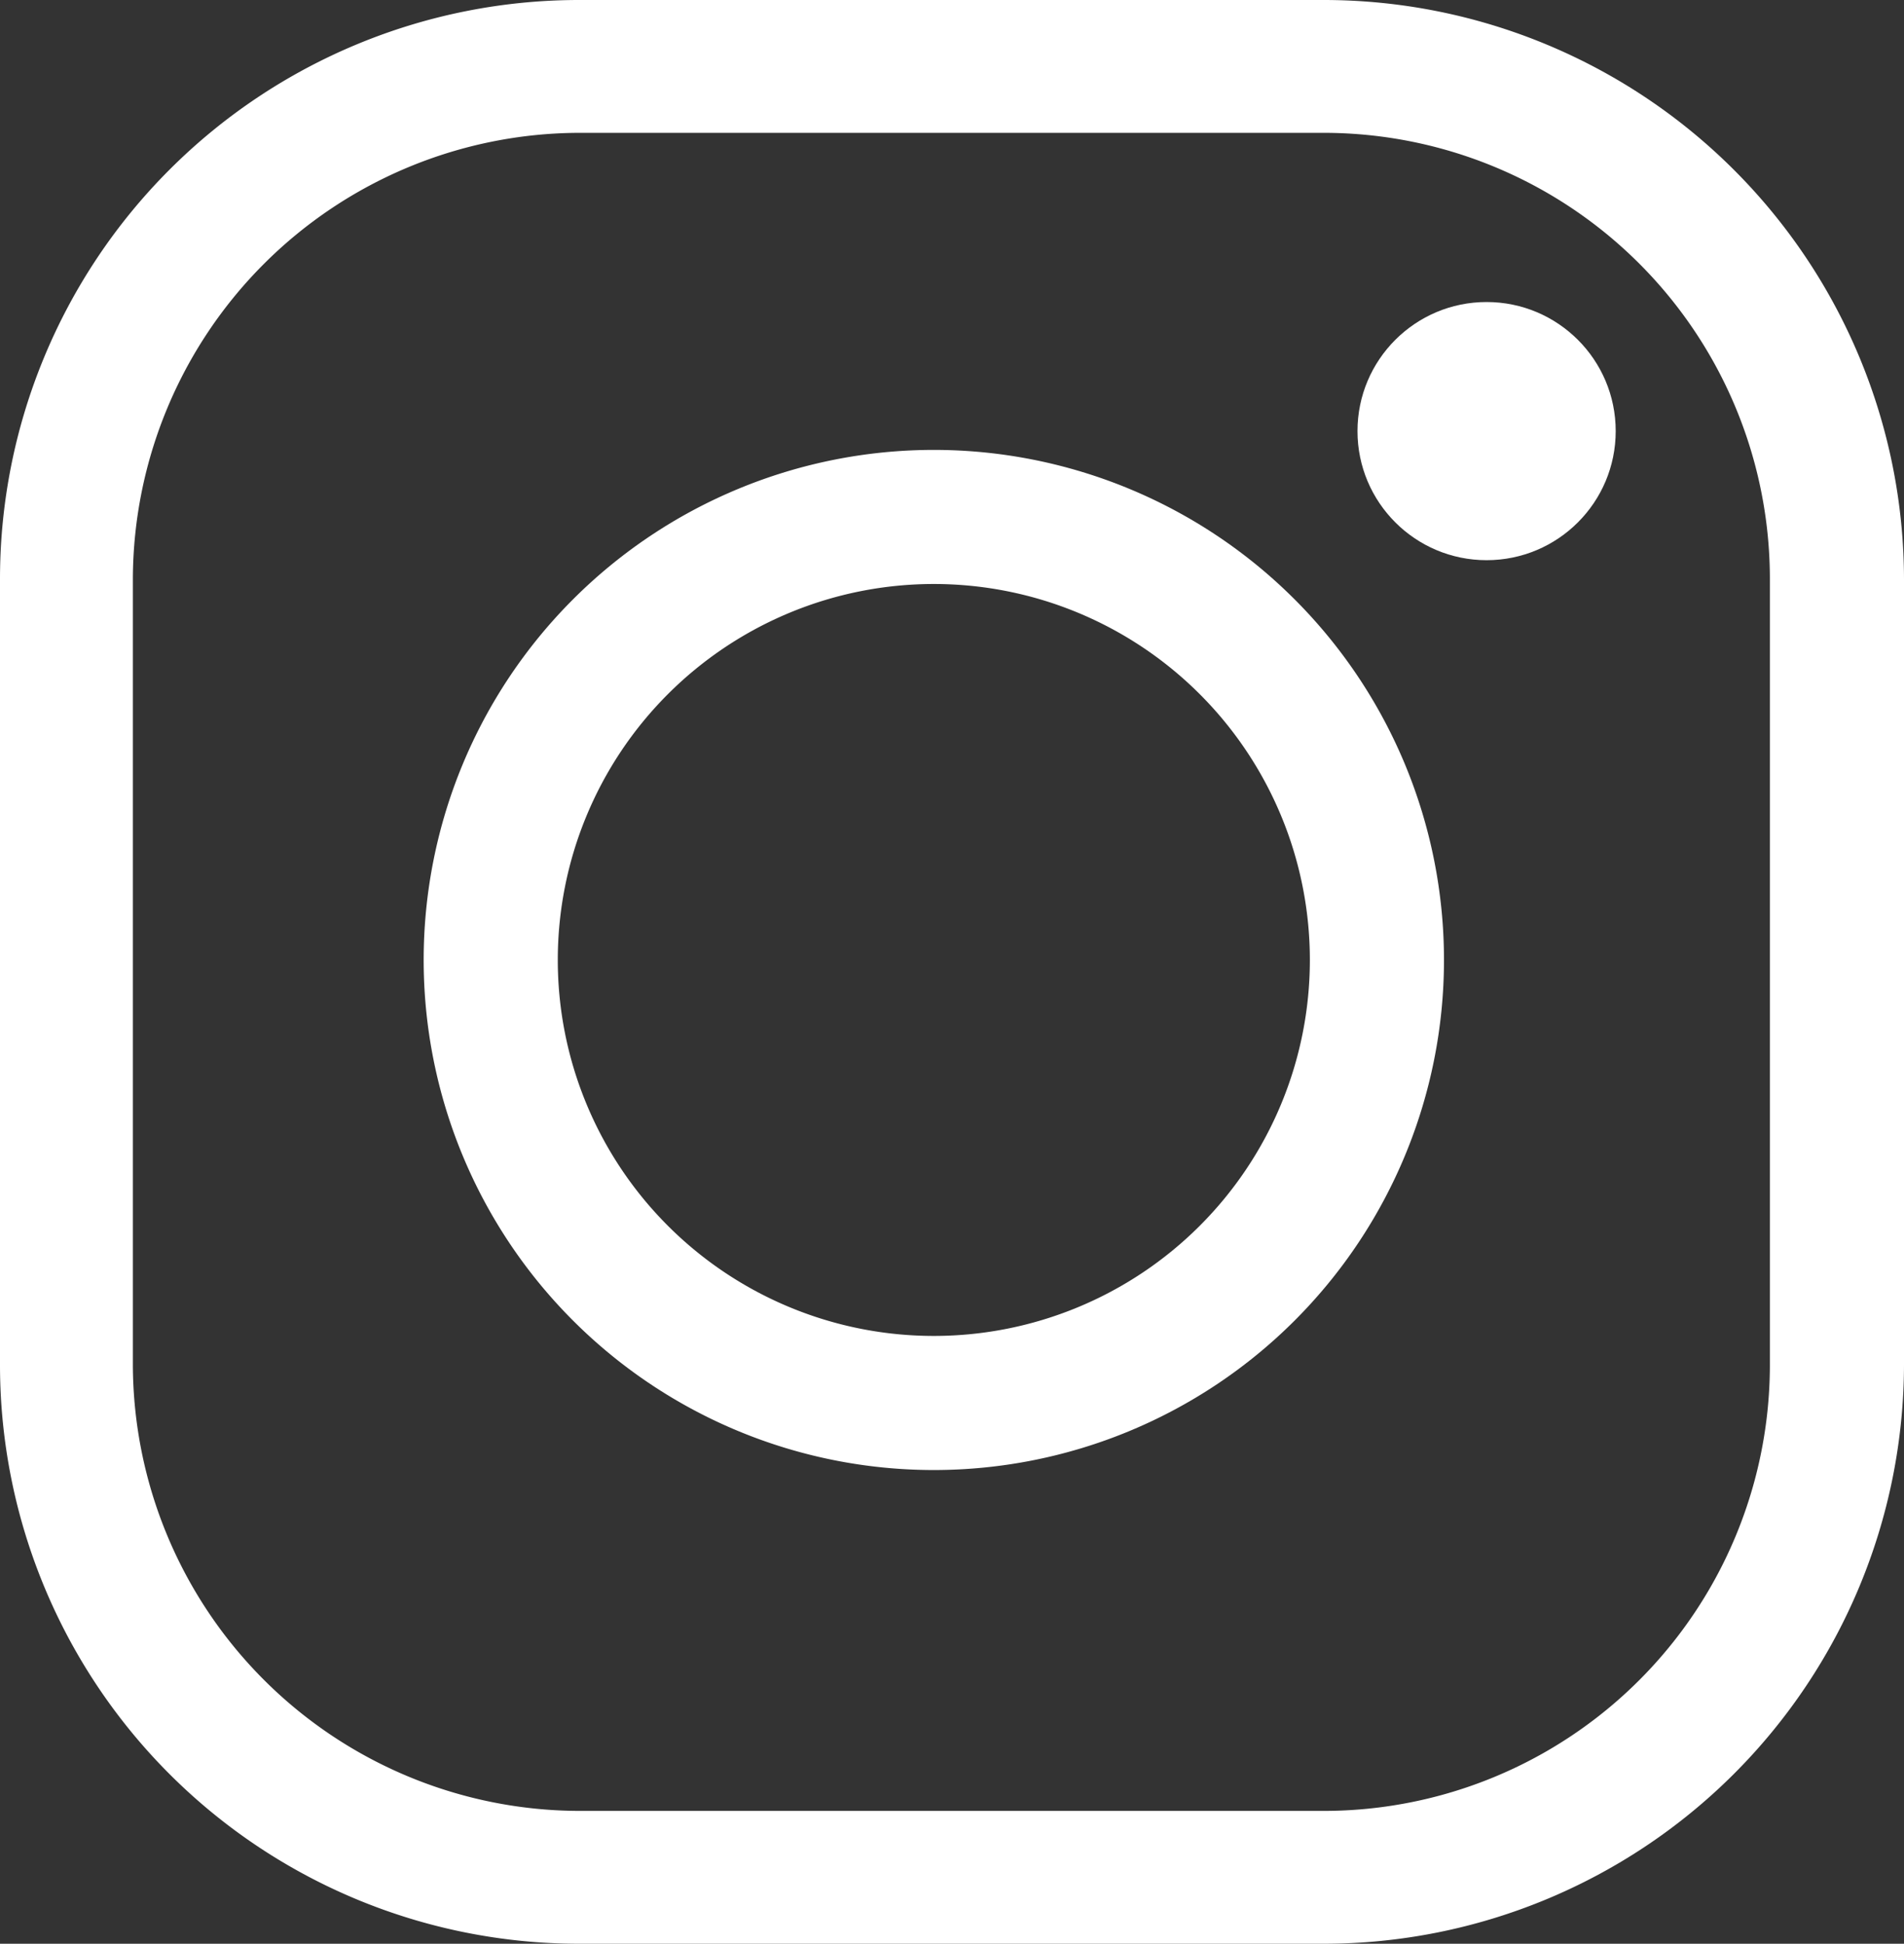
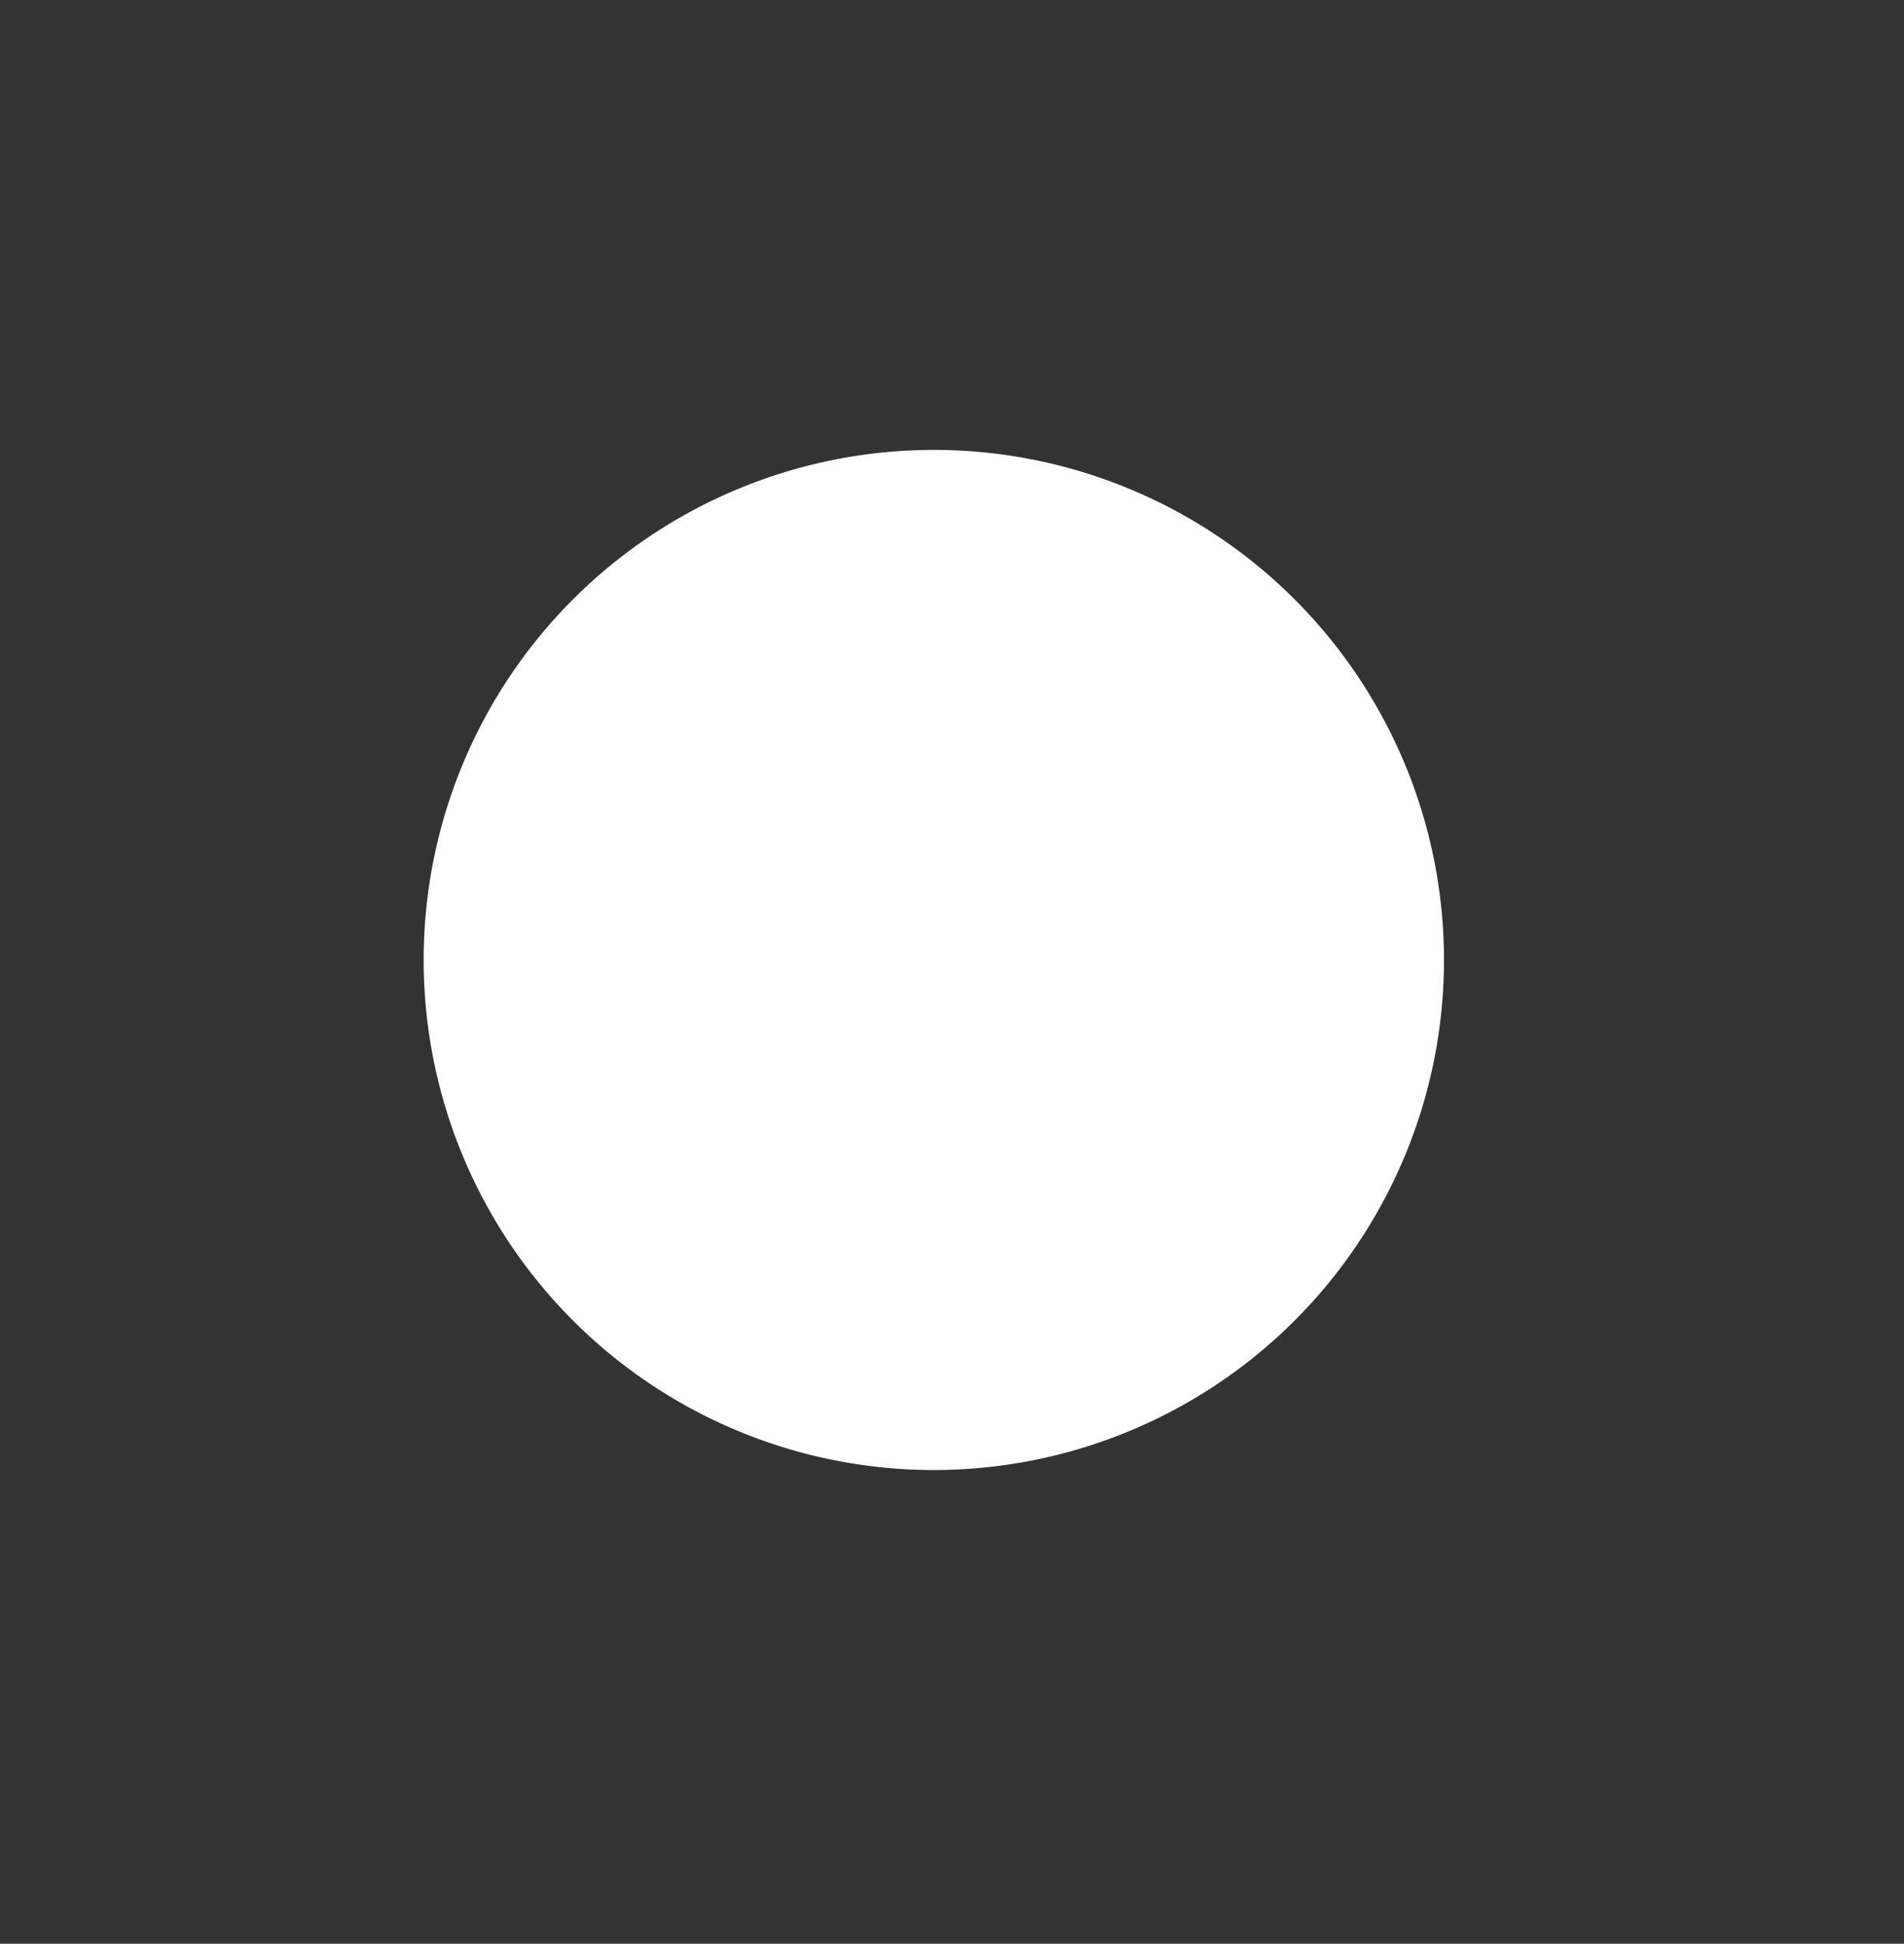
<svg xmlns="http://www.w3.org/2000/svg" viewBox="0 0 15.19 15.51">
  <rect x="0" y="0" width="15.19" height="15.51" fill="#333333" stroke="none" />
  <defs>
    <style>.cls-1{fill:#fff;}</style>
  </defs>
  <title>instagram</title>
  <g id="Layer_2" data-name="Layer 2">
    <g id="Layer_1-2" data-name="Layer 1">
-       <path class="cls-1" d="M10.56,15.51H4.62A4.62,4.62,0,0,1,0,10.89V4.62A4.62,4.62,0,0,1,4.62,0h5.94a4.63,4.63,0,0,1,4.63,4.62v6.27A4.63,4.63,0,0,1,10.56,15.51ZM4.62,1.06A3.57,3.57,0,0,0,1.06,4.62v6.27a3.57,3.57,0,0,0,3.56,3.56h5.94a3.56,3.56,0,0,0,3.56-3.56V4.62a3.56,3.56,0,0,0-3.56-3.56Z" />
-       <path class="cls-1" d="M7.45,11.73a4.07,4.07,0,1,1,4.07-4.07A4.07,4.07,0,0,1,7.45,11.73Zm0-7.07a3,3,0,1,0,3,3A3,3,0,0,0,7.45,4.66Z" />
-       <circle class="cls-1" cx="11.86" cy="3.44" r="1.03" />
+       <path class="cls-1" d="M7.45,11.73a4.07,4.07,0,1,1,4.07-4.07A4.07,4.07,0,0,1,7.45,11.73Zm0-7.07A3,3,0,0,0,7.45,4.66Z" />
    </g>
  </g>
</svg>